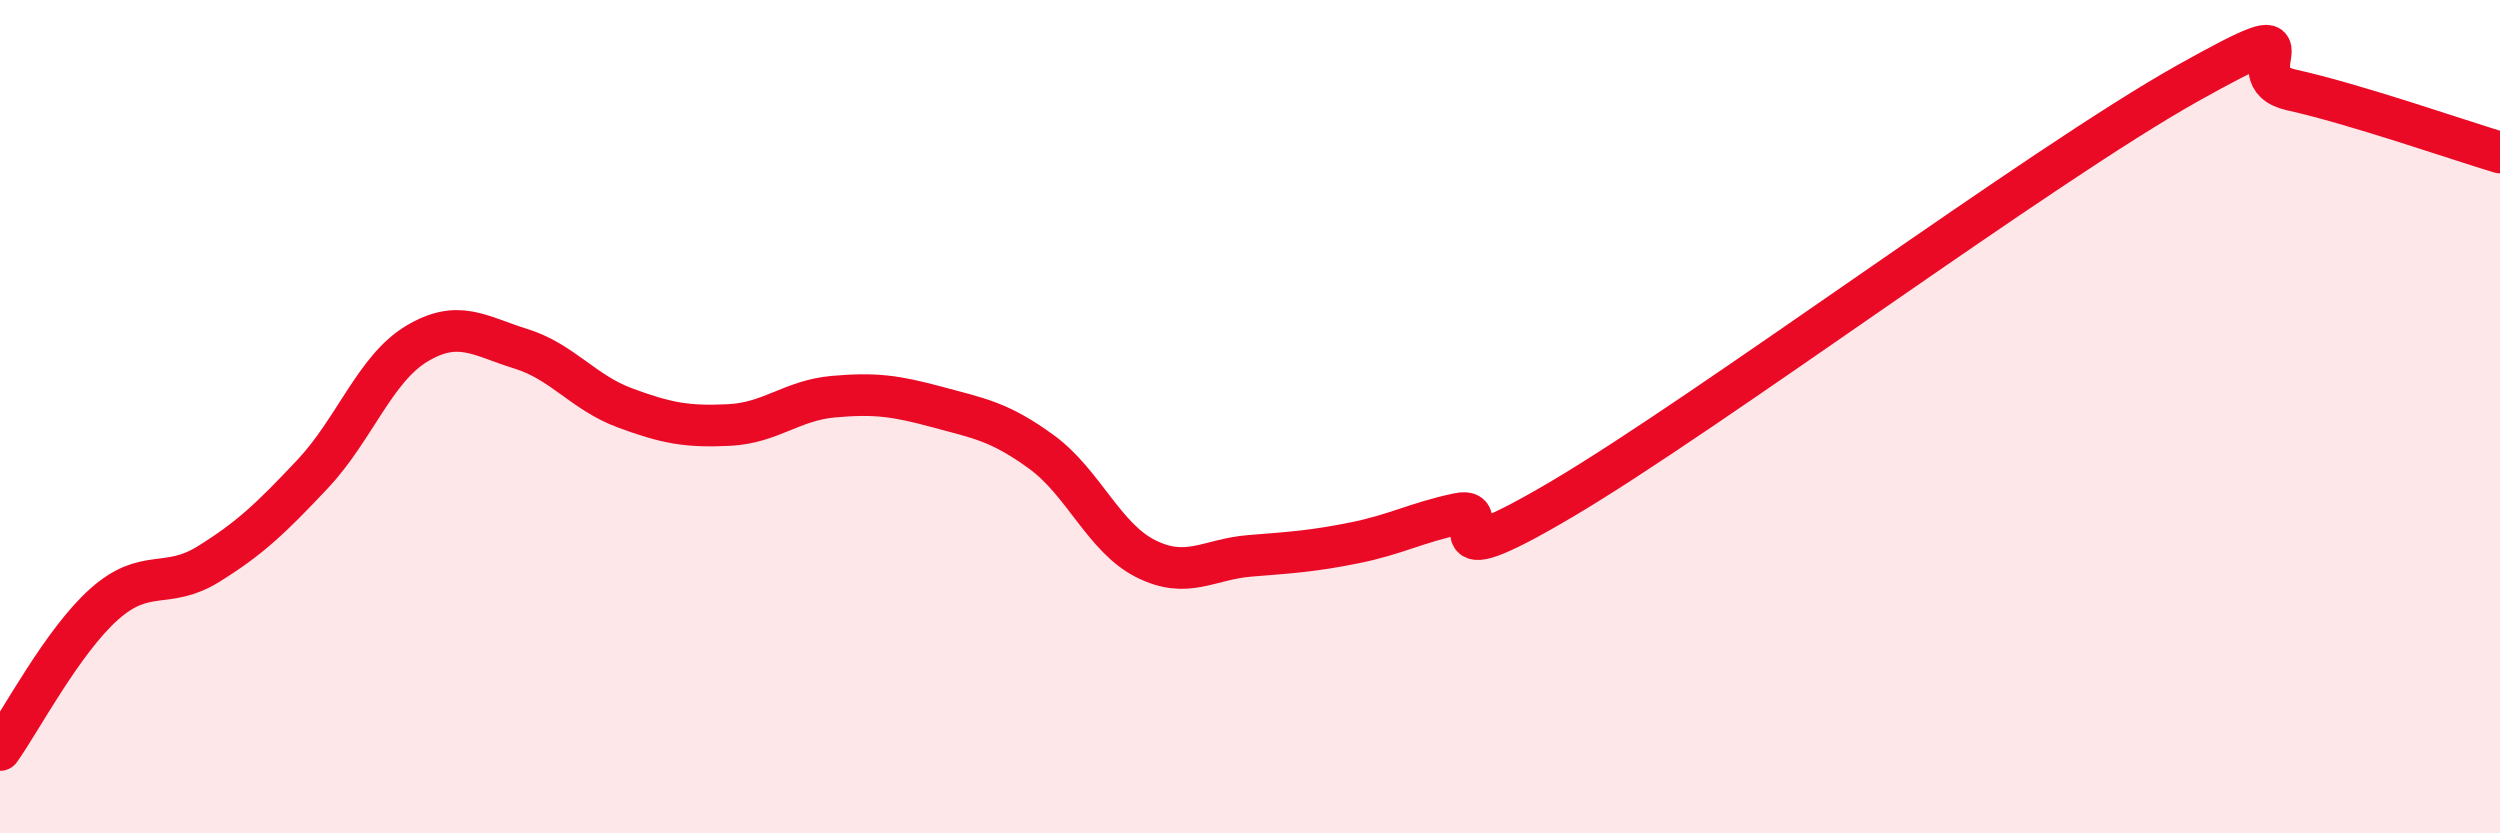
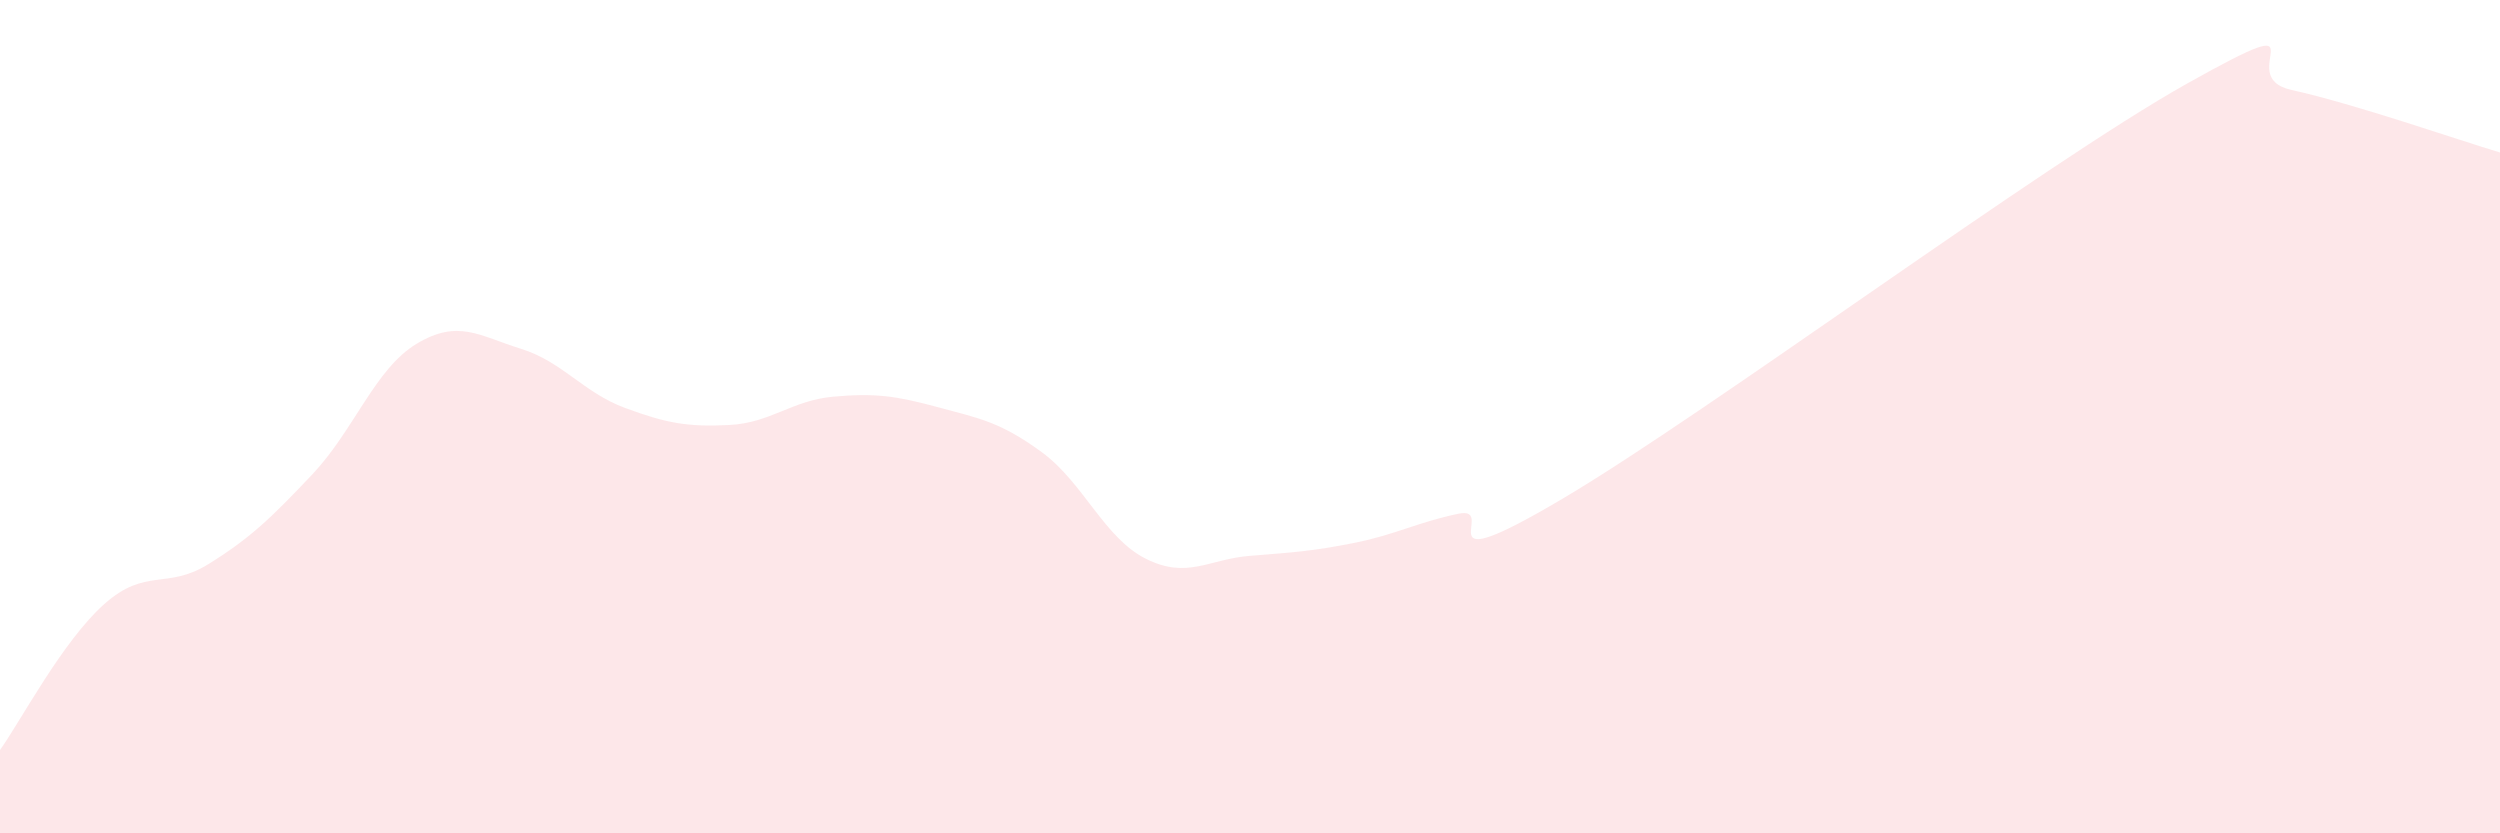
<svg xmlns="http://www.w3.org/2000/svg" width="60" height="20" viewBox="0 0 60 20">
  <path d="M 0,18 C 0.5,17.3 1.5,15.39 2.5,14.5 C 3.5,13.61 4,14.16 5,13.54 C 6,12.92 6.5,12.44 7.5,11.38 C 8.5,10.32 9,8.85 10,8.25 C 11,7.65 11.5,8.06 12.5,8.37 C 13.5,8.68 14,9.42 15,9.79 C 16,10.16 16.5,10.25 17.5,10.2 C 18.5,10.15 19,9.61 20,9.52 C 21,9.43 21.5,9.5 22.5,9.77 C 23.5,10.04 24,10.12 25,10.85 C 26,11.58 26.5,12.91 27.5,13.41 C 28.5,13.91 29,13.42 30,13.34 C 31,13.26 31.5,13.23 32.5,13.03 C 33.5,12.83 34,12.54 35,12.33 C 36,12.12 34,14.04 37.5,11.97 C 41,9.9 49,3.96 52.5,2 C 56,0.04 53.5,1.83 55,2.16 C 56.5,2.49 59,3.36 60,3.66L60 20L0 20Z" fill="#EB0A25" opacity="0.1" stroke-linecap="round" stroke-linejoin="round" />
-   <path d="M 0,18 C 0.5,17.3 1.5,15.39 2.5,14.5 C 3.5,13.61 4,14.16 5,13.54 C 6,12.92 6.5,12.44 7.5,11.38 C 8.5,10.32 9,8.85 10,8.25 C 11,7.65 11.5,8.06 12.5,8.37 C 13.5,8.68 14,9.42 15,9.79 C 16,10.16 16.5,10.25 17.5,10.2 C 18.5,10.15 19,9.61 20,9.52 C 21,9.43 21.5,9.5 22.5,9.77 C 23.5,10.04 24,10.12 25,10.85 C 26,11.58 26.5,12.91 27.5,13.41 C 28.5,13.91 29,13.42 30,13.34 C 31,13.26 31.5,13.23 32.5,13.03 C 33.5,12.83 34,12.54 35,12.33 C 36,12.12 34,14.04 37.5,11.97 C 41,9.9 49,3.96 52.5,2 C 56,0.04 53.5,1.83 55,2.16 C 56.5,2.49 59,3.36 60,3.66" stroke="#EB0A25" stroke-width="1" fill="none" stroke-linecap="round" stroke-linejoin="round" />
</svg>